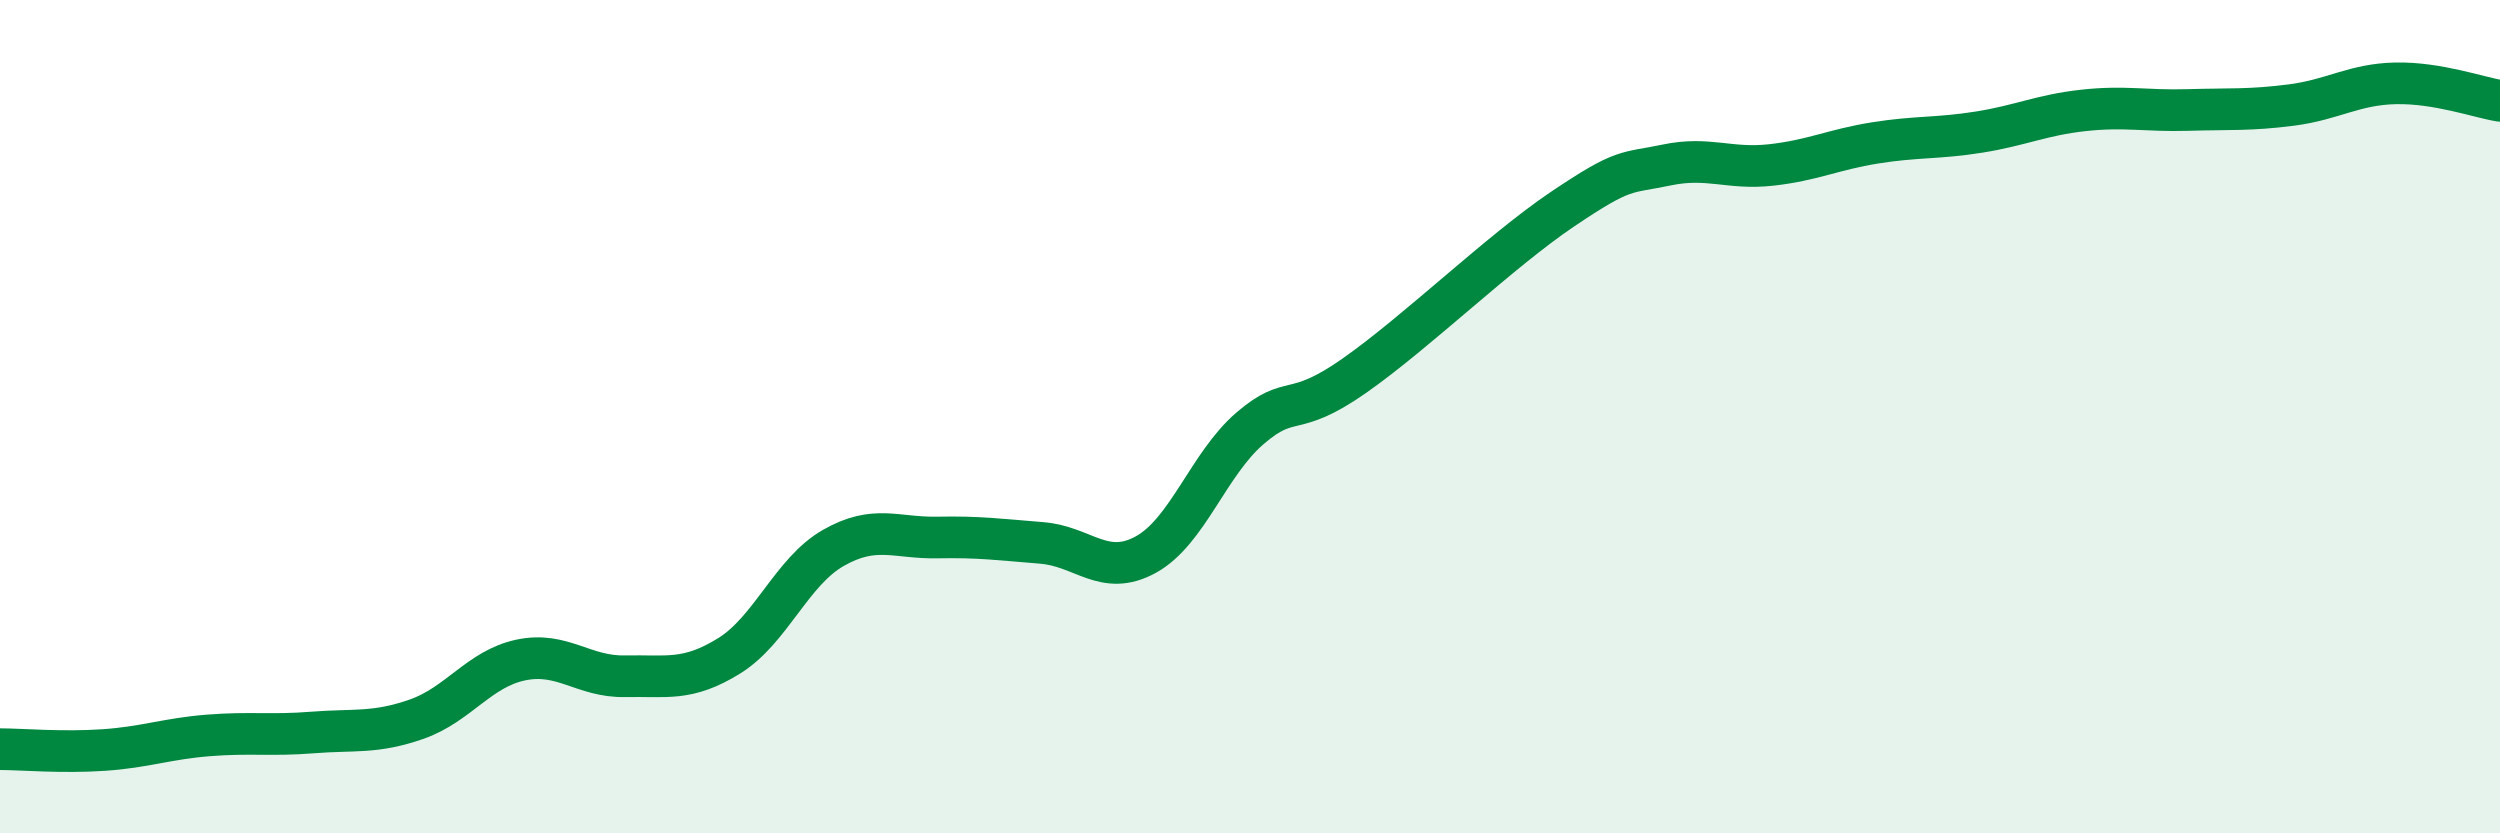
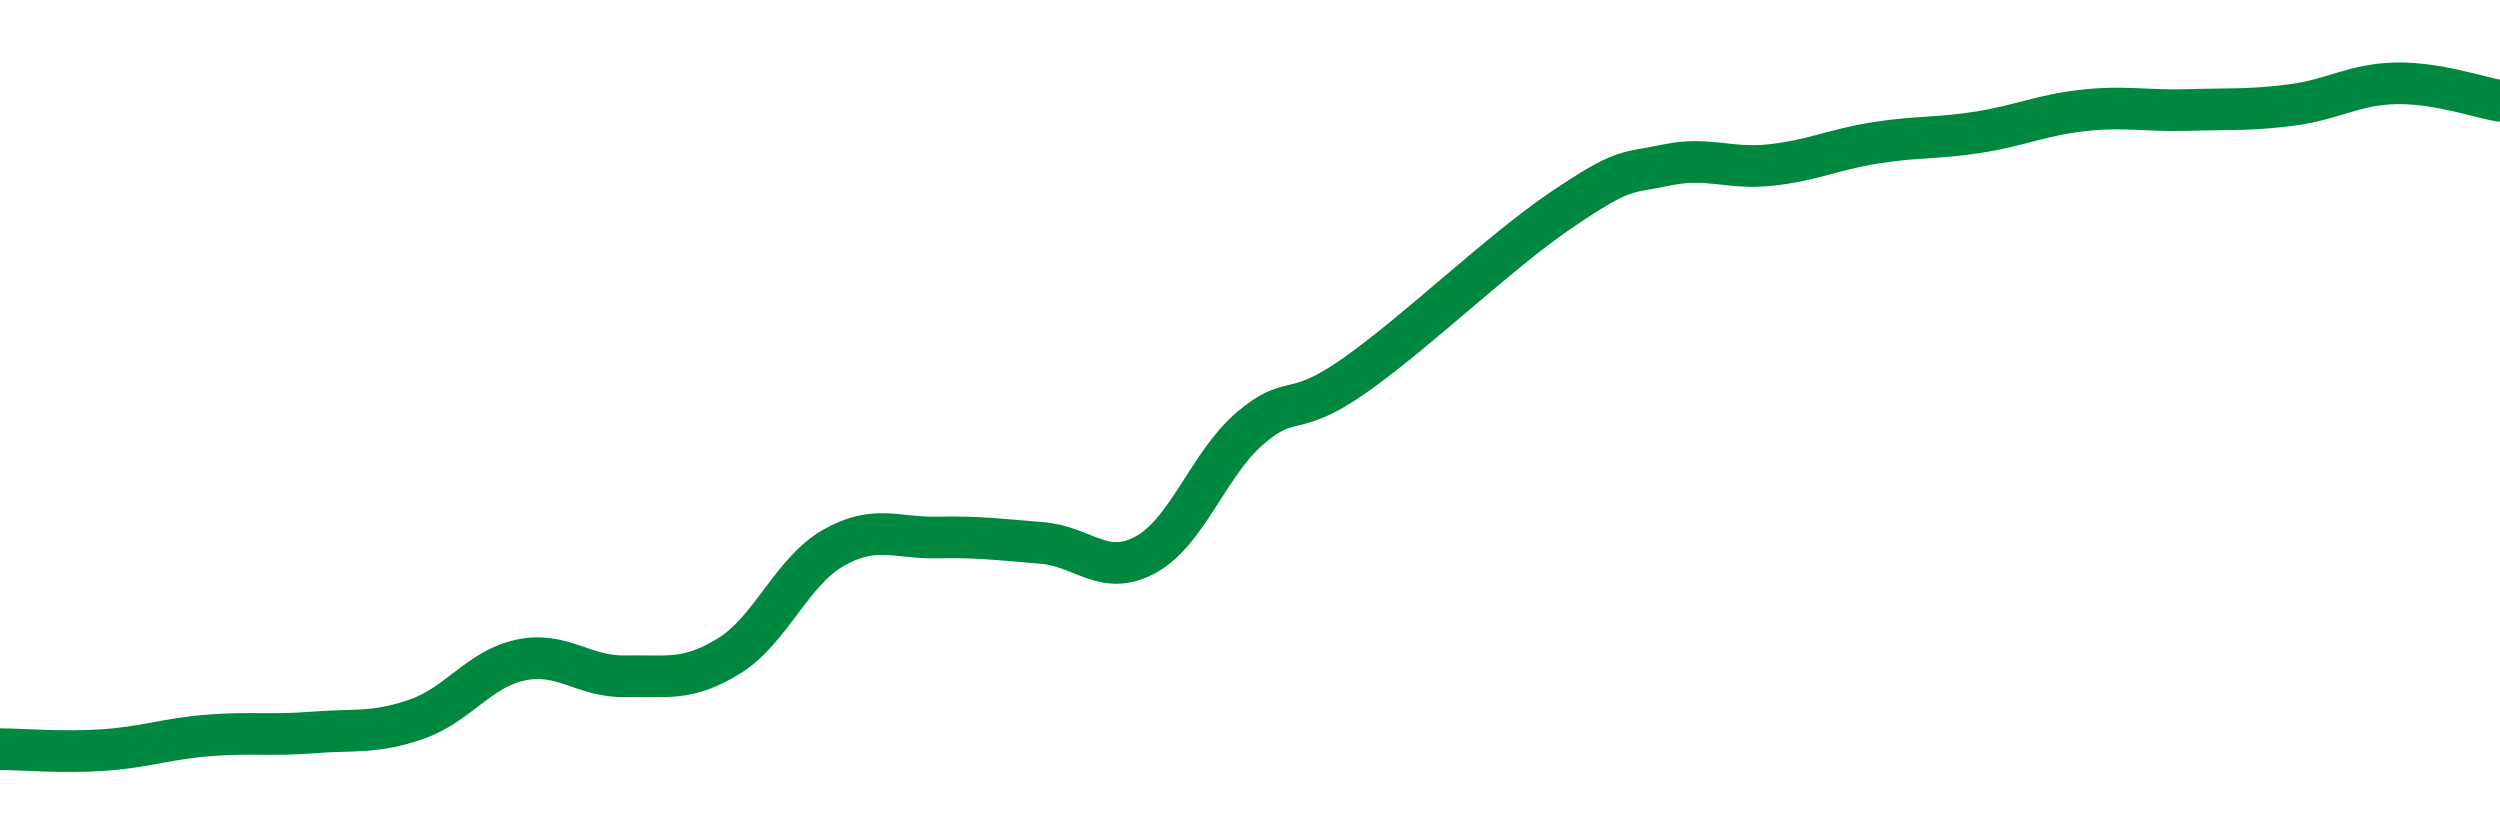
<svg xmlns="http://www.w3.org/2000/svg" width="60" height="20" viewBox="0 0 60 20">
-   <path d="M 0,17.98 C 0.5,17.98 1.5,18.07 2.5,18 C 3.5,17.93 4,17.73 5,17.65 C 6,17.57 6.5,17.66 7.5,17.58 C 8.5,17.5 9,17.61 10,17.26 C 11,16.91 11.5,16.05 12.5,15.84 C 13.5,15.63 14,16.25 15,16.23 C 16,16.21 16.5,16.36 17.5,15.74 C 18.5,15.12 19,13.72 20,13.15 C 21,12.58 21.5,12.92 22.5,12.9 C 23.5,12.88 24,12.95 25,13.03 C 26,13.11 26.5,13.86 27.5,13.31 C 28.5,12.76 29,11.14 30,10.28 C 31,9.42 31,10.07 32.5,9.02 C 34,7.97 36,6.03 37.5,5.02 C 39,4.01 39,4.17 40,3.96 C 41,3.75 41.5,4.07 42.5,3.96 C 43.5,3.85 44,3.59 45,3.43 C 46,3.27 46.5,3.33 47.5,3.17 C 48.5,3.01 49,2.76 50,2.65 C 51,2.54 51.5,2.67 52.5,2.64 C 53.5,2.61 54,2.65 55,2.52 C 56,2.39 56.5,2.02 57.5,2 C 58.5,1.98 59.5,2.34 60,2.42L60 20L0 20Z" fill="#008740" opacity="0.1" stroke-linecap="round" stroke-linejoin="round" />
  <path d="M 0,17.98 C 0.5,17.98 1.5,18.07 2.5,18 C 3.5,17.93 4,17.73 5,17.65 C 6,17.57 6.5,17.66 7.5,17.58 C 8.5,17.5 9,17.61 10,17.26 C 11,16.91 11.5,16.05 12.5,15.84 C 13.5,15.63 14,16.25 15,16.23 C 16,16.21 16.5,16.36 17.5,15.74 C 18.5,15.12 19,13.72 20,13.15 C 21,12.58 21.5,12.92 22.5,12.9 C 23.5,12.88 24,12.95 25,13.03 C 26,13.11 26.5,13.86 27.5,13.31 C 28.5,12.76 29,11.14 30,10.28 C 31,9.42 31,10.07 32.5,9.02 C 34,7.97 36,6.03 37.5,5.02 C 39,4.01 39,4.17 40,3.96 C 41,3.75 41.5,4.07 42.5,3.96 C 43.5,3.85 44,3.59 45,3.43 C 46,3.27 46.5,3.33 47.5,3.17 C 48.5,3.01 49,2.76 50,2.65 C 51,2.54 51.5,2.67 52.5,2.64 C 53.5,2.61 54,2.65 55,2.52 C 56,2.39 56.5,2.02 57.5,2 C 58.5,1.98 59.5,2.34 60,2.42" stroke="#008740" stroke-width="1" fill="none" stroke-linecap="round" stroke-linejoin="round" />
</svg>